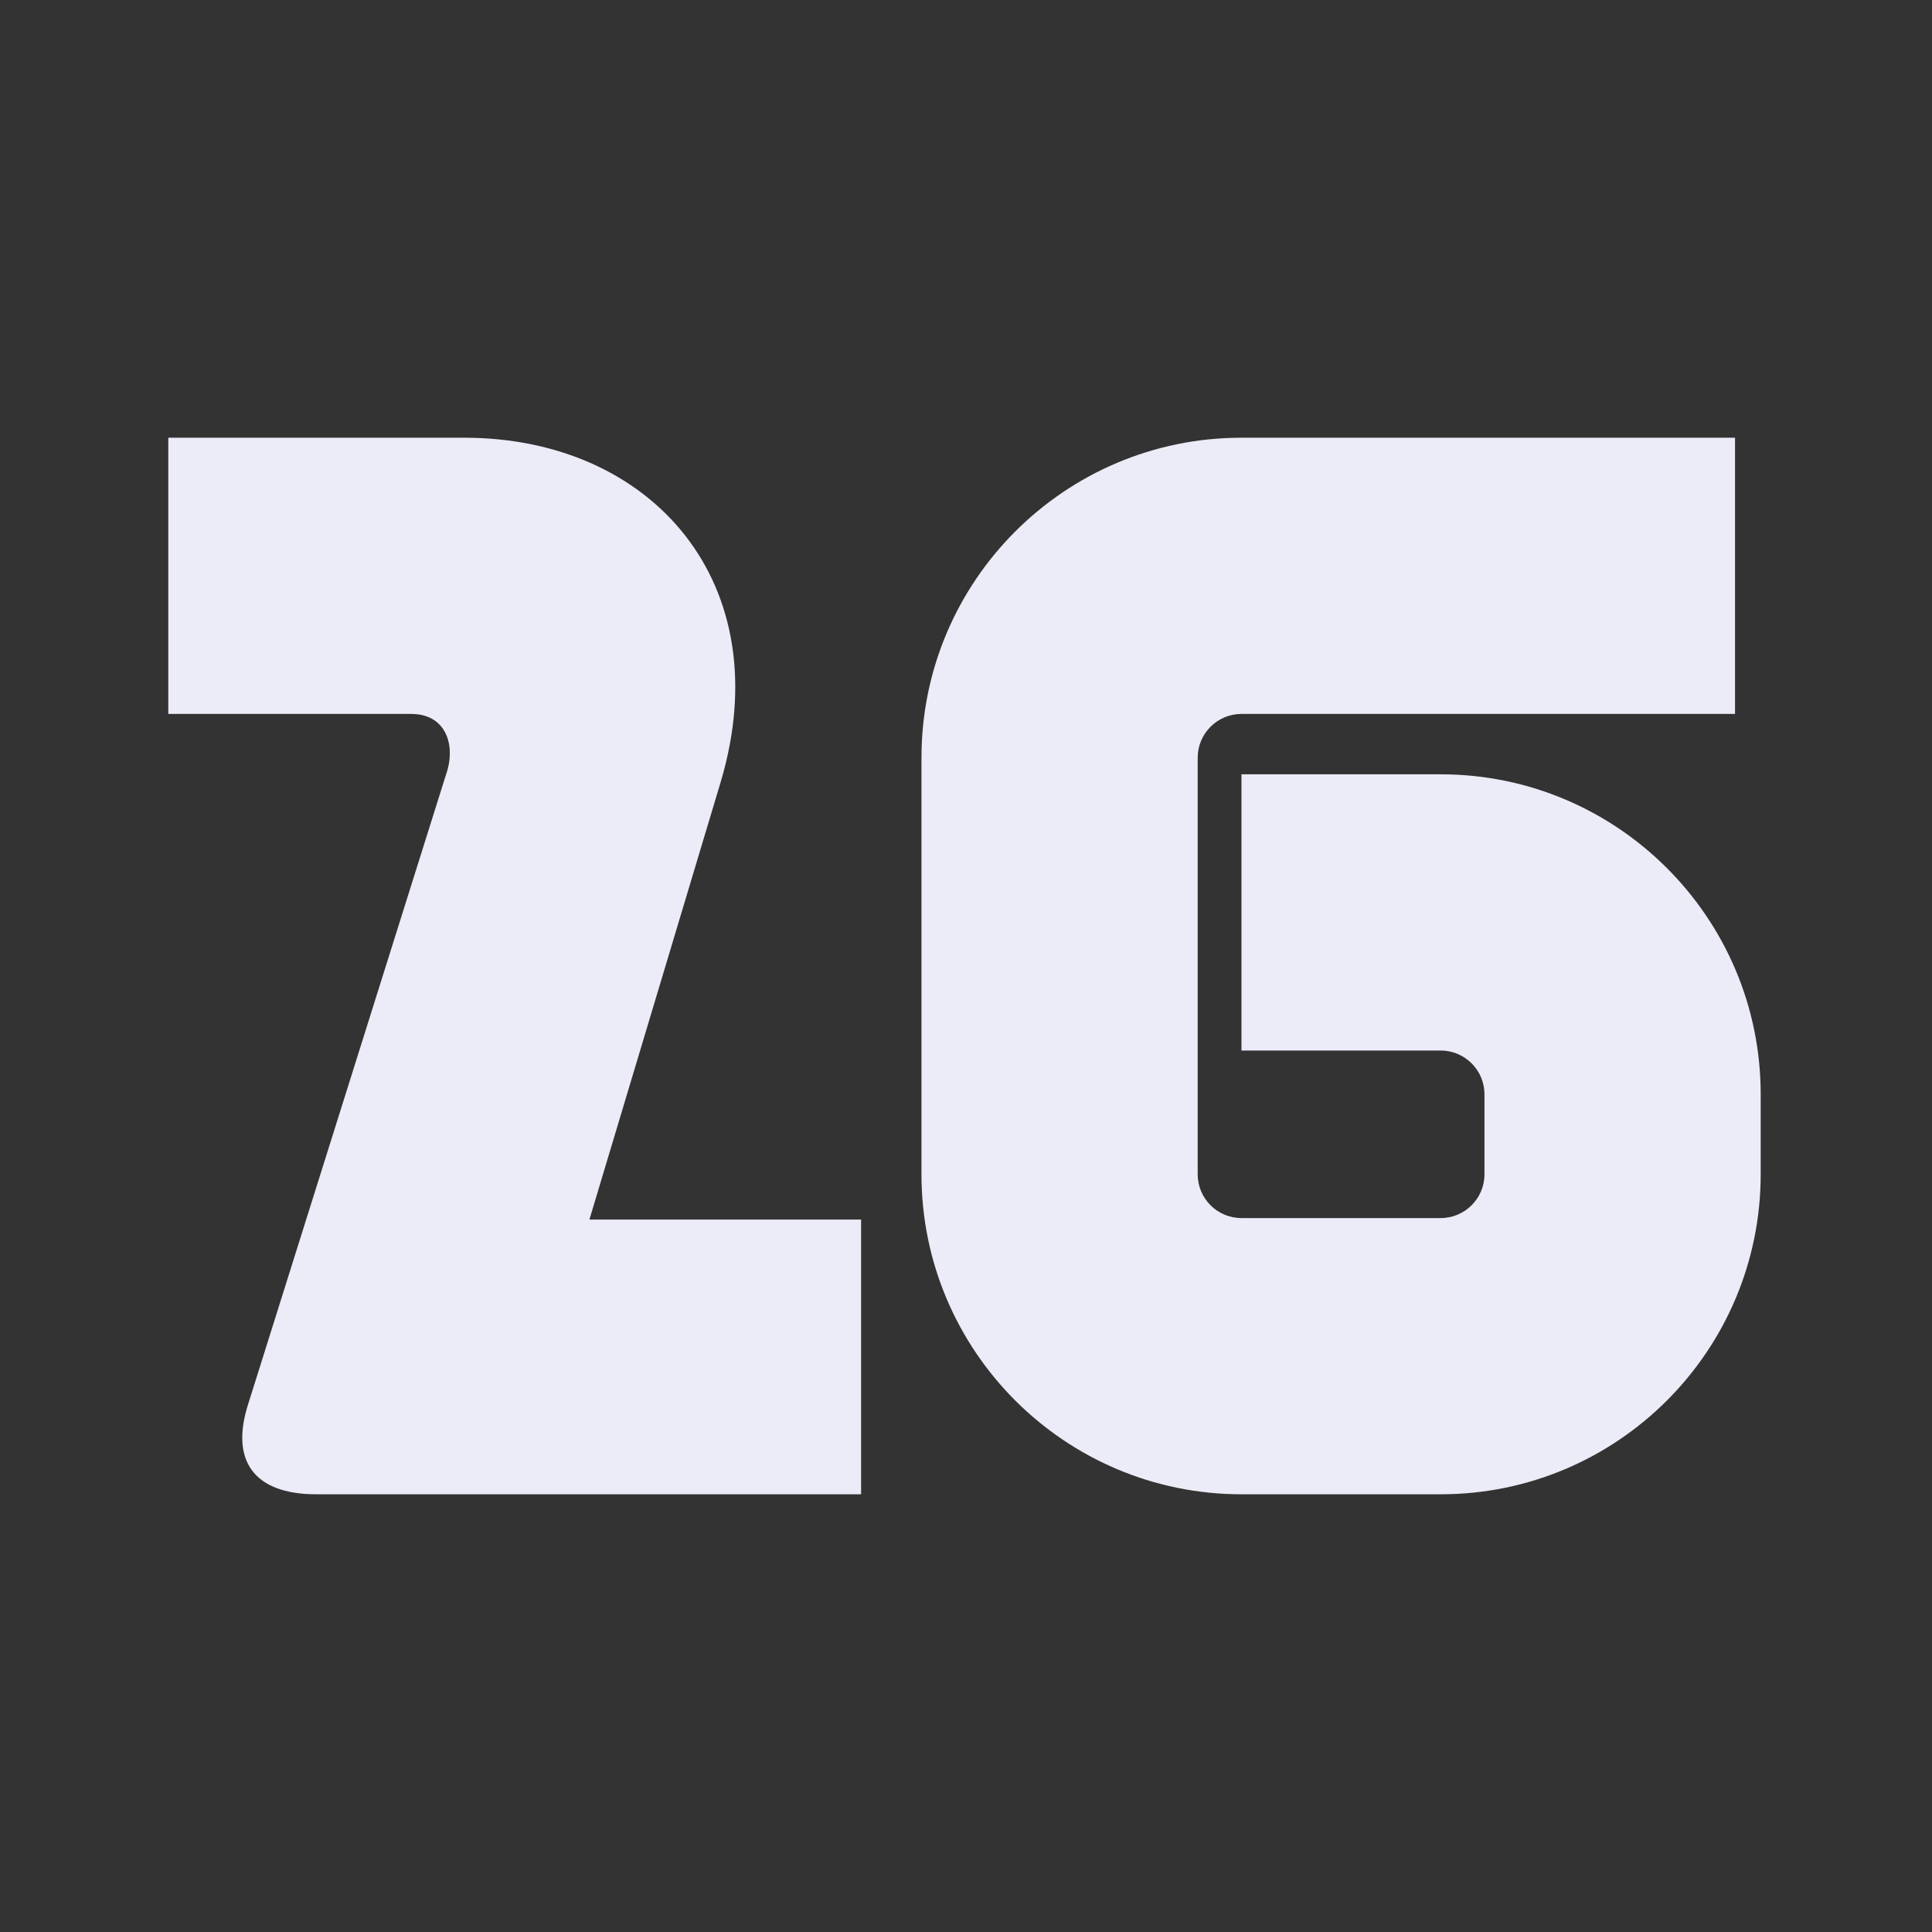
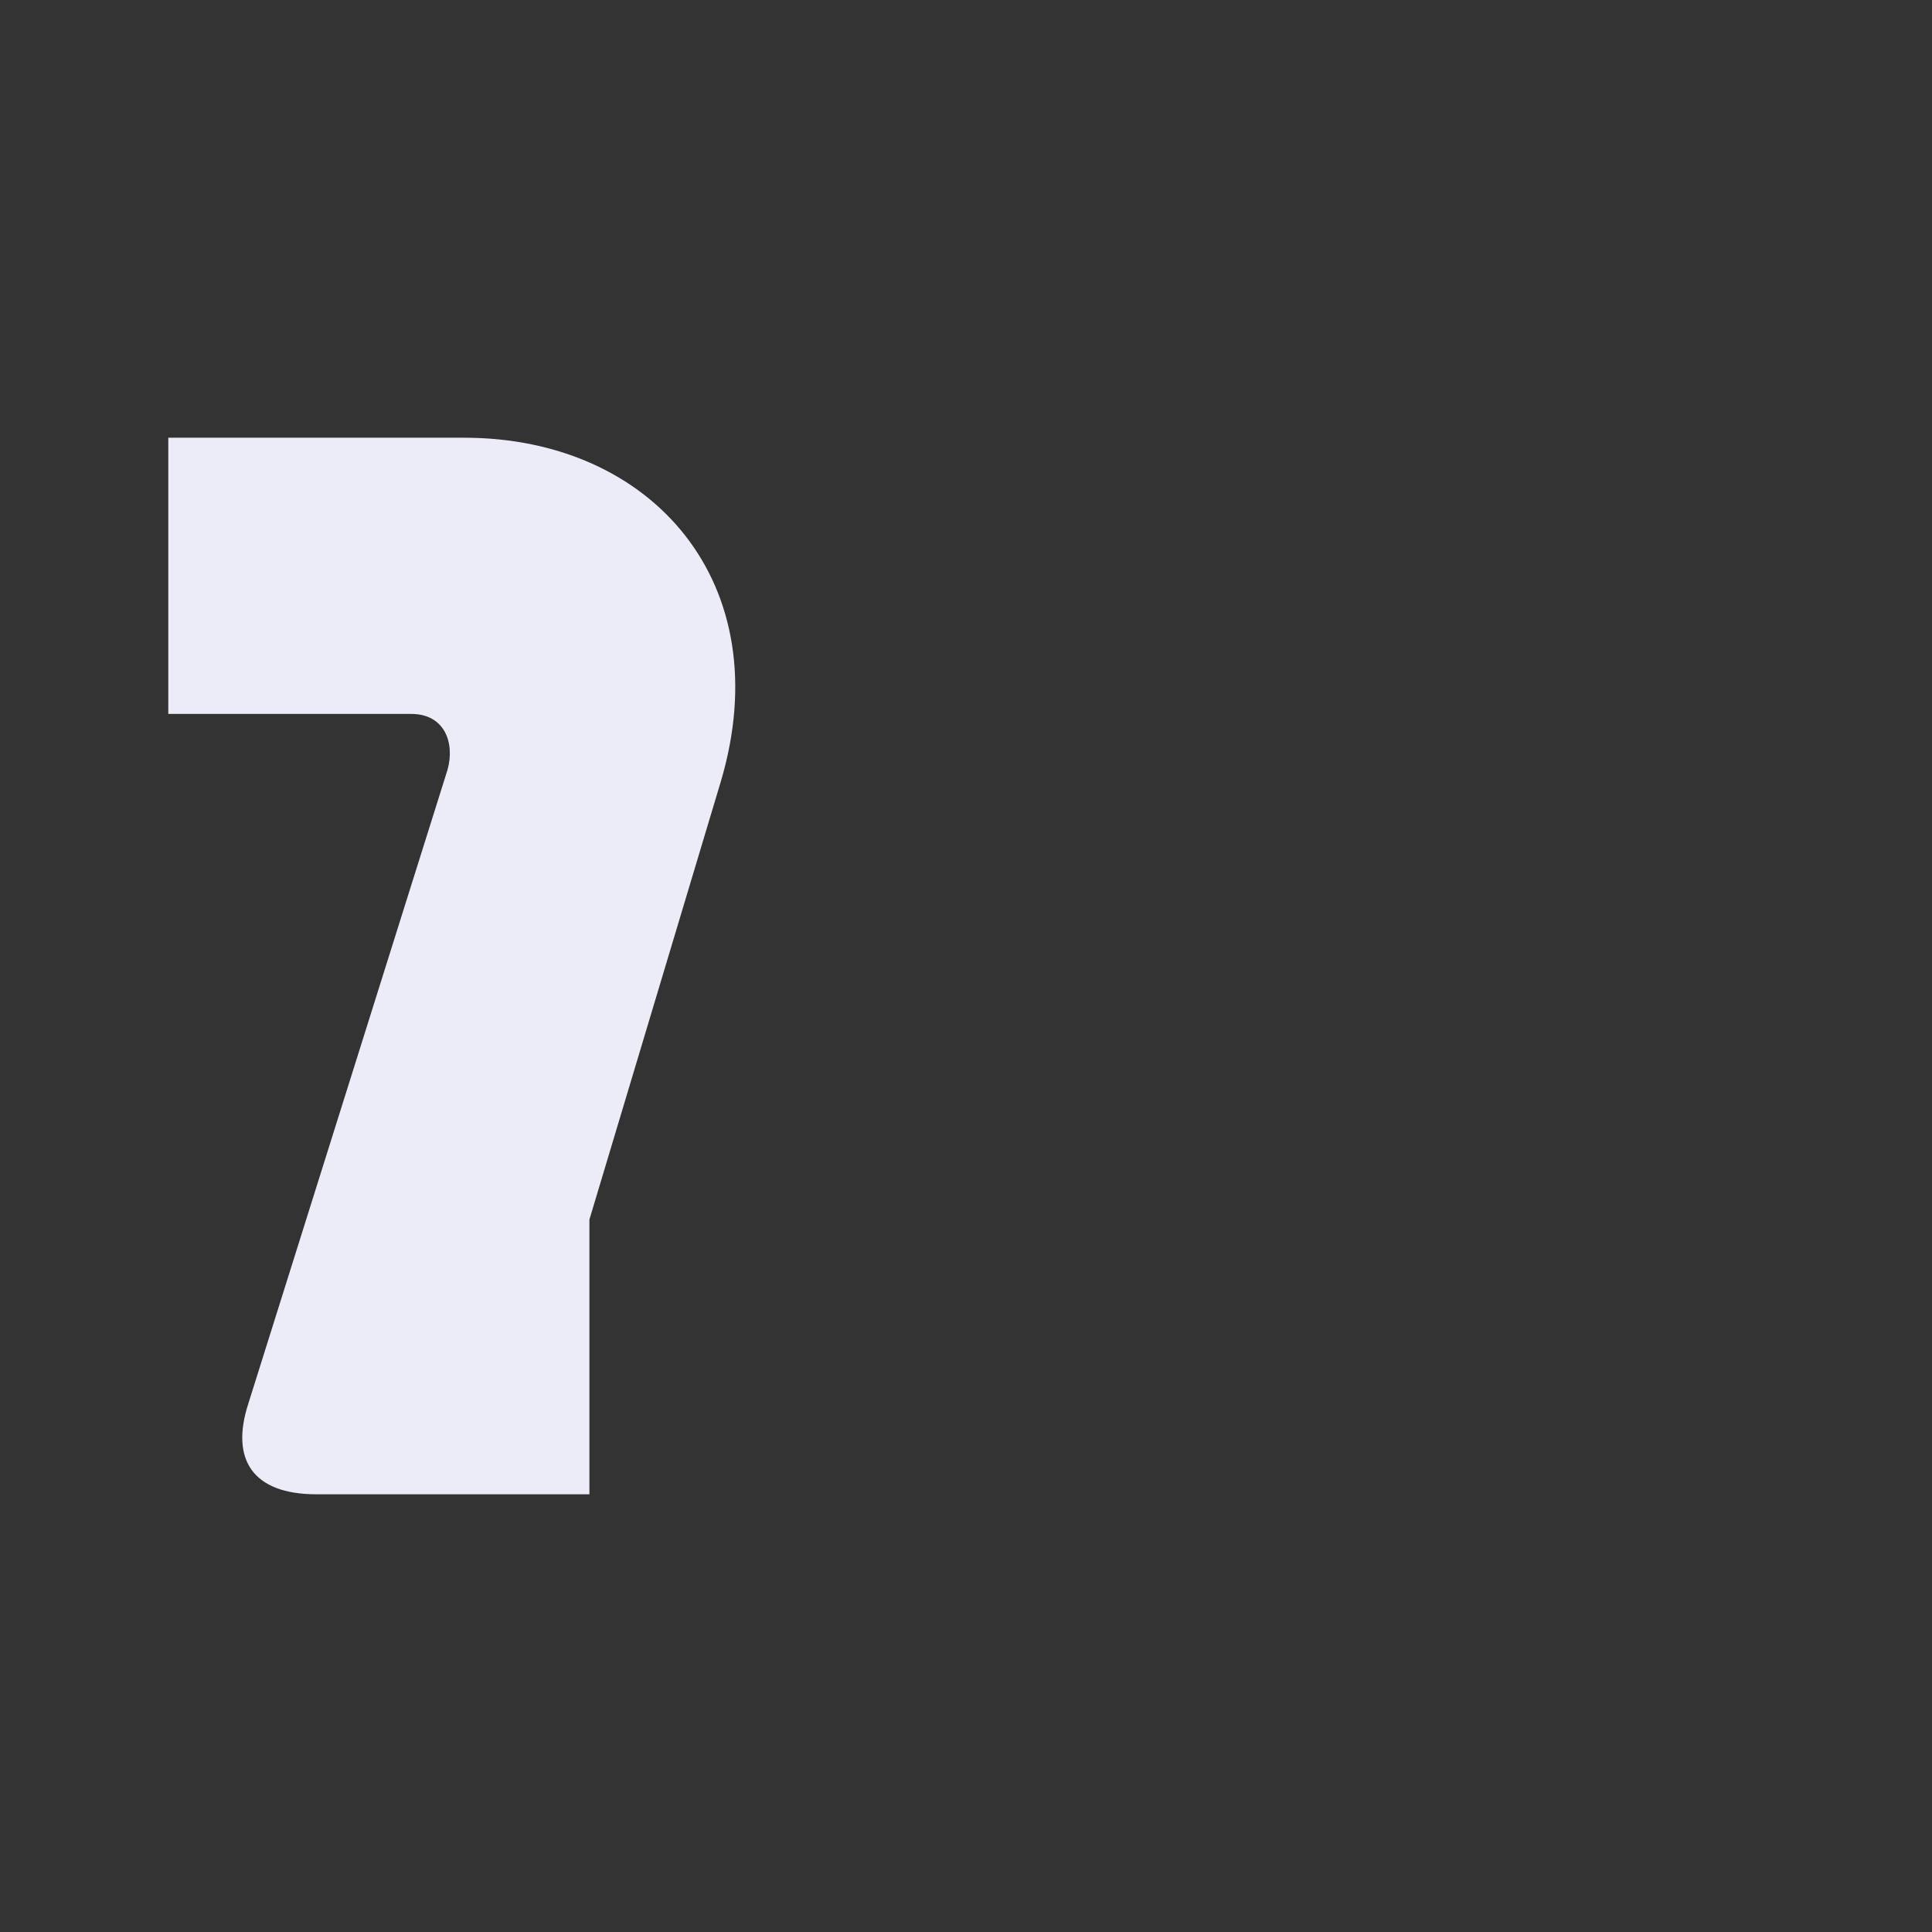
<svg xmlns="http://www.w3.org/2000/svg" width="256" height="256" viewBox="0 0 256 256" fill="none">
  <rect x="0" y="0" width="256" height="256" fill="#333333" stroke="none" />
-   <path d="M61.5 58C86.5 58 103.3 77.4 95.5 103.6L78.1 161.6H114.1V198H41.9C33.5 198 30.5 193.4 32.9 186L59.3 102C60.3 98.4 58.9 94.6 54.5 94.6H22.3V58H61.5Z" fill="#ECECF8" />
-   <path d="M190.9 102.6C214.3 102.6 233.3 121.6 233.3 145V155.6C233.3 179 214.3 198 190.9 198H164.5C141.1 198 122.1 179 122.1 155.6V100.4C122.1 77 141.1 58 164.5 58H229.9V94.6H164.5C161.3 94.6 158.7 97.2 158.7 100.4V155.6C158.7 158.8 161.3 161.4 164.5 161.4H190.9C194.1 161.4 196.7 158.8 196.7 155.6V145C196.7 141.8 194.1 139.2 190.9 139.2H164.5V102.6H190.9Z" fill="#ECECF8" />
+   <path d="M61.5 58C86.5 58 103.3 77.4 95.5 103.6L78.1 161.6V198H41.9C33.5 198 30.5 193.4 32.9 186L59.3 102C60.3 98.4 58.9 94.6 54.5 94.6H22.3V58H61.5Z" fill="#ECECF8" />
</svg>